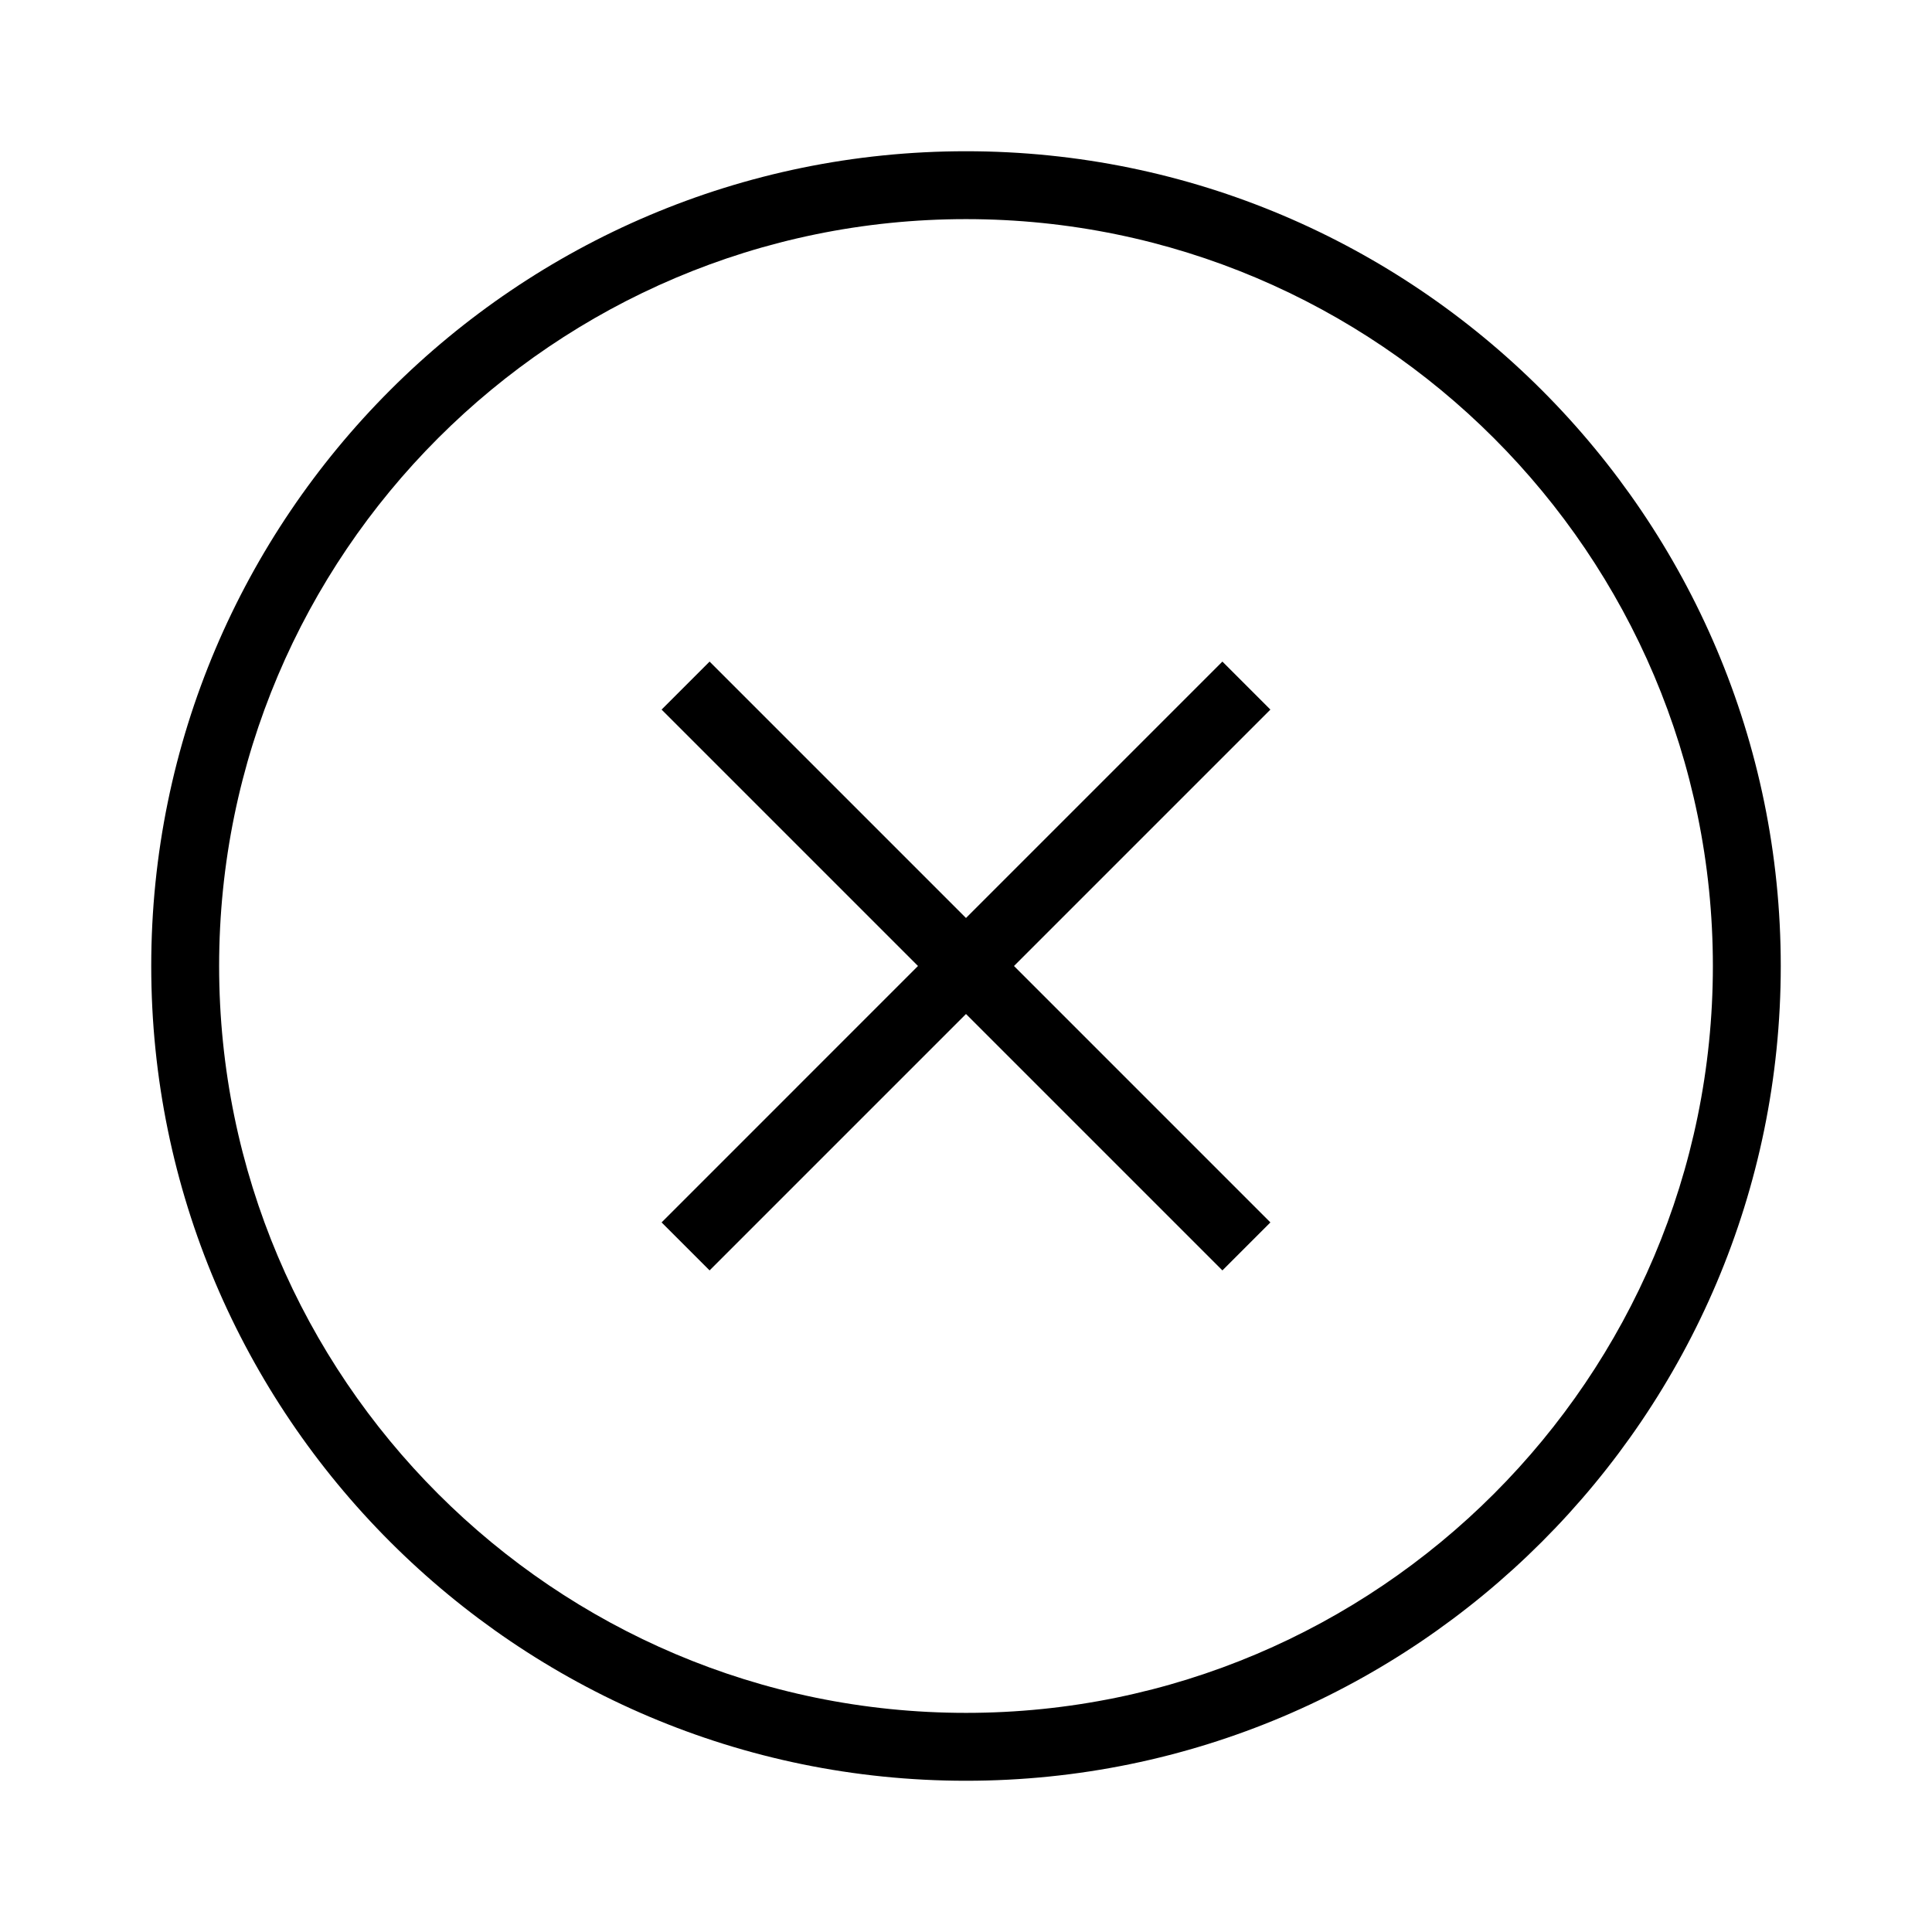
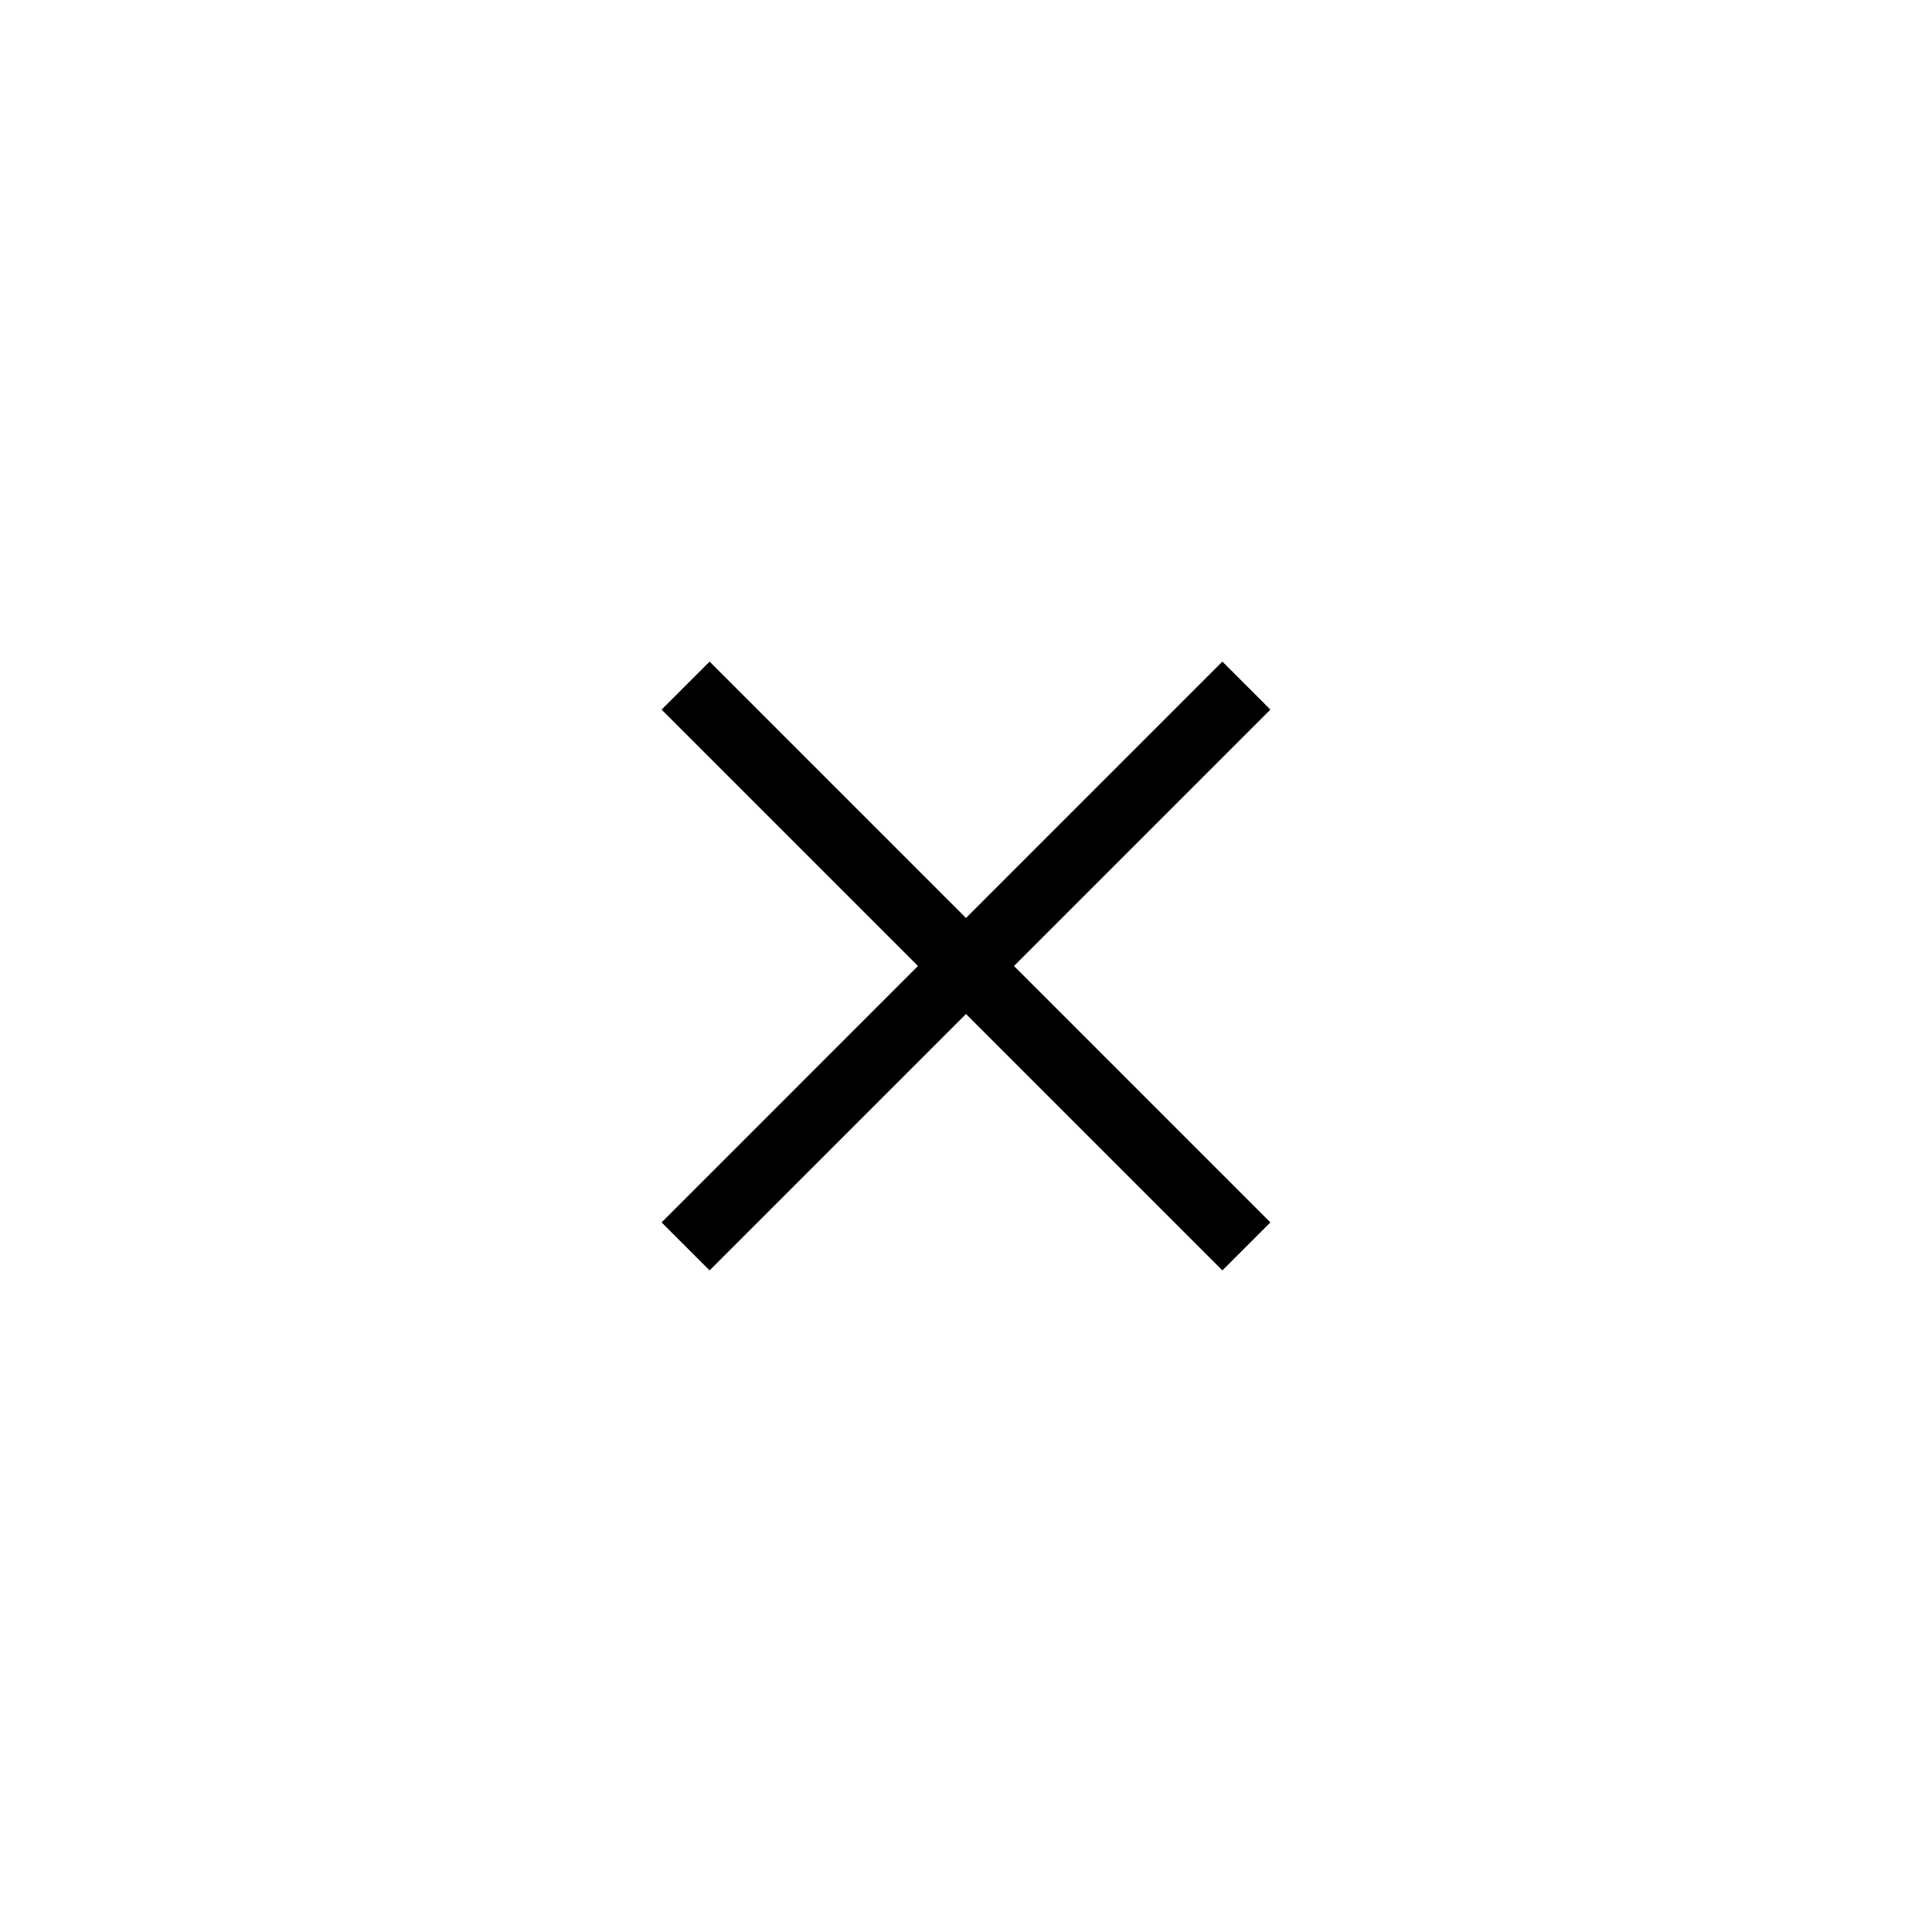
<svg xmlns="http://www.w3.org/2000/svg" fill="#000000" width="800px" height="800px" version="1.1" viewBox="144 144 512 512">
  <g>
-     <path d="m184.08 400c0 119.05 96.863 215.92 215.92 215.92s215.92-96.863 215.92-215.92c0-119.06-96.863-215.92-215.92-215.92-119.06 0-215.92 96.859-215.92 215.92zm215.92-197.93c109.14 0 197.93 88.789 197.93 197.93s-88.789 197.93-197.93 197.93c-109.14-0.004-197.93-88.789-197.93-197.93s88.789-197.93 197.93-197.93z" />
    <path d="m332.05 480.67 67.949-67.949 67.949 67.949 12.719-12.719-67.949-67.953 67.949-67.949-12.719-12.723-67.949 67.949-67.949-67.949-12.723 12.723 67.949 67.949-67.949 67.953z" />
  </g>
</svg>